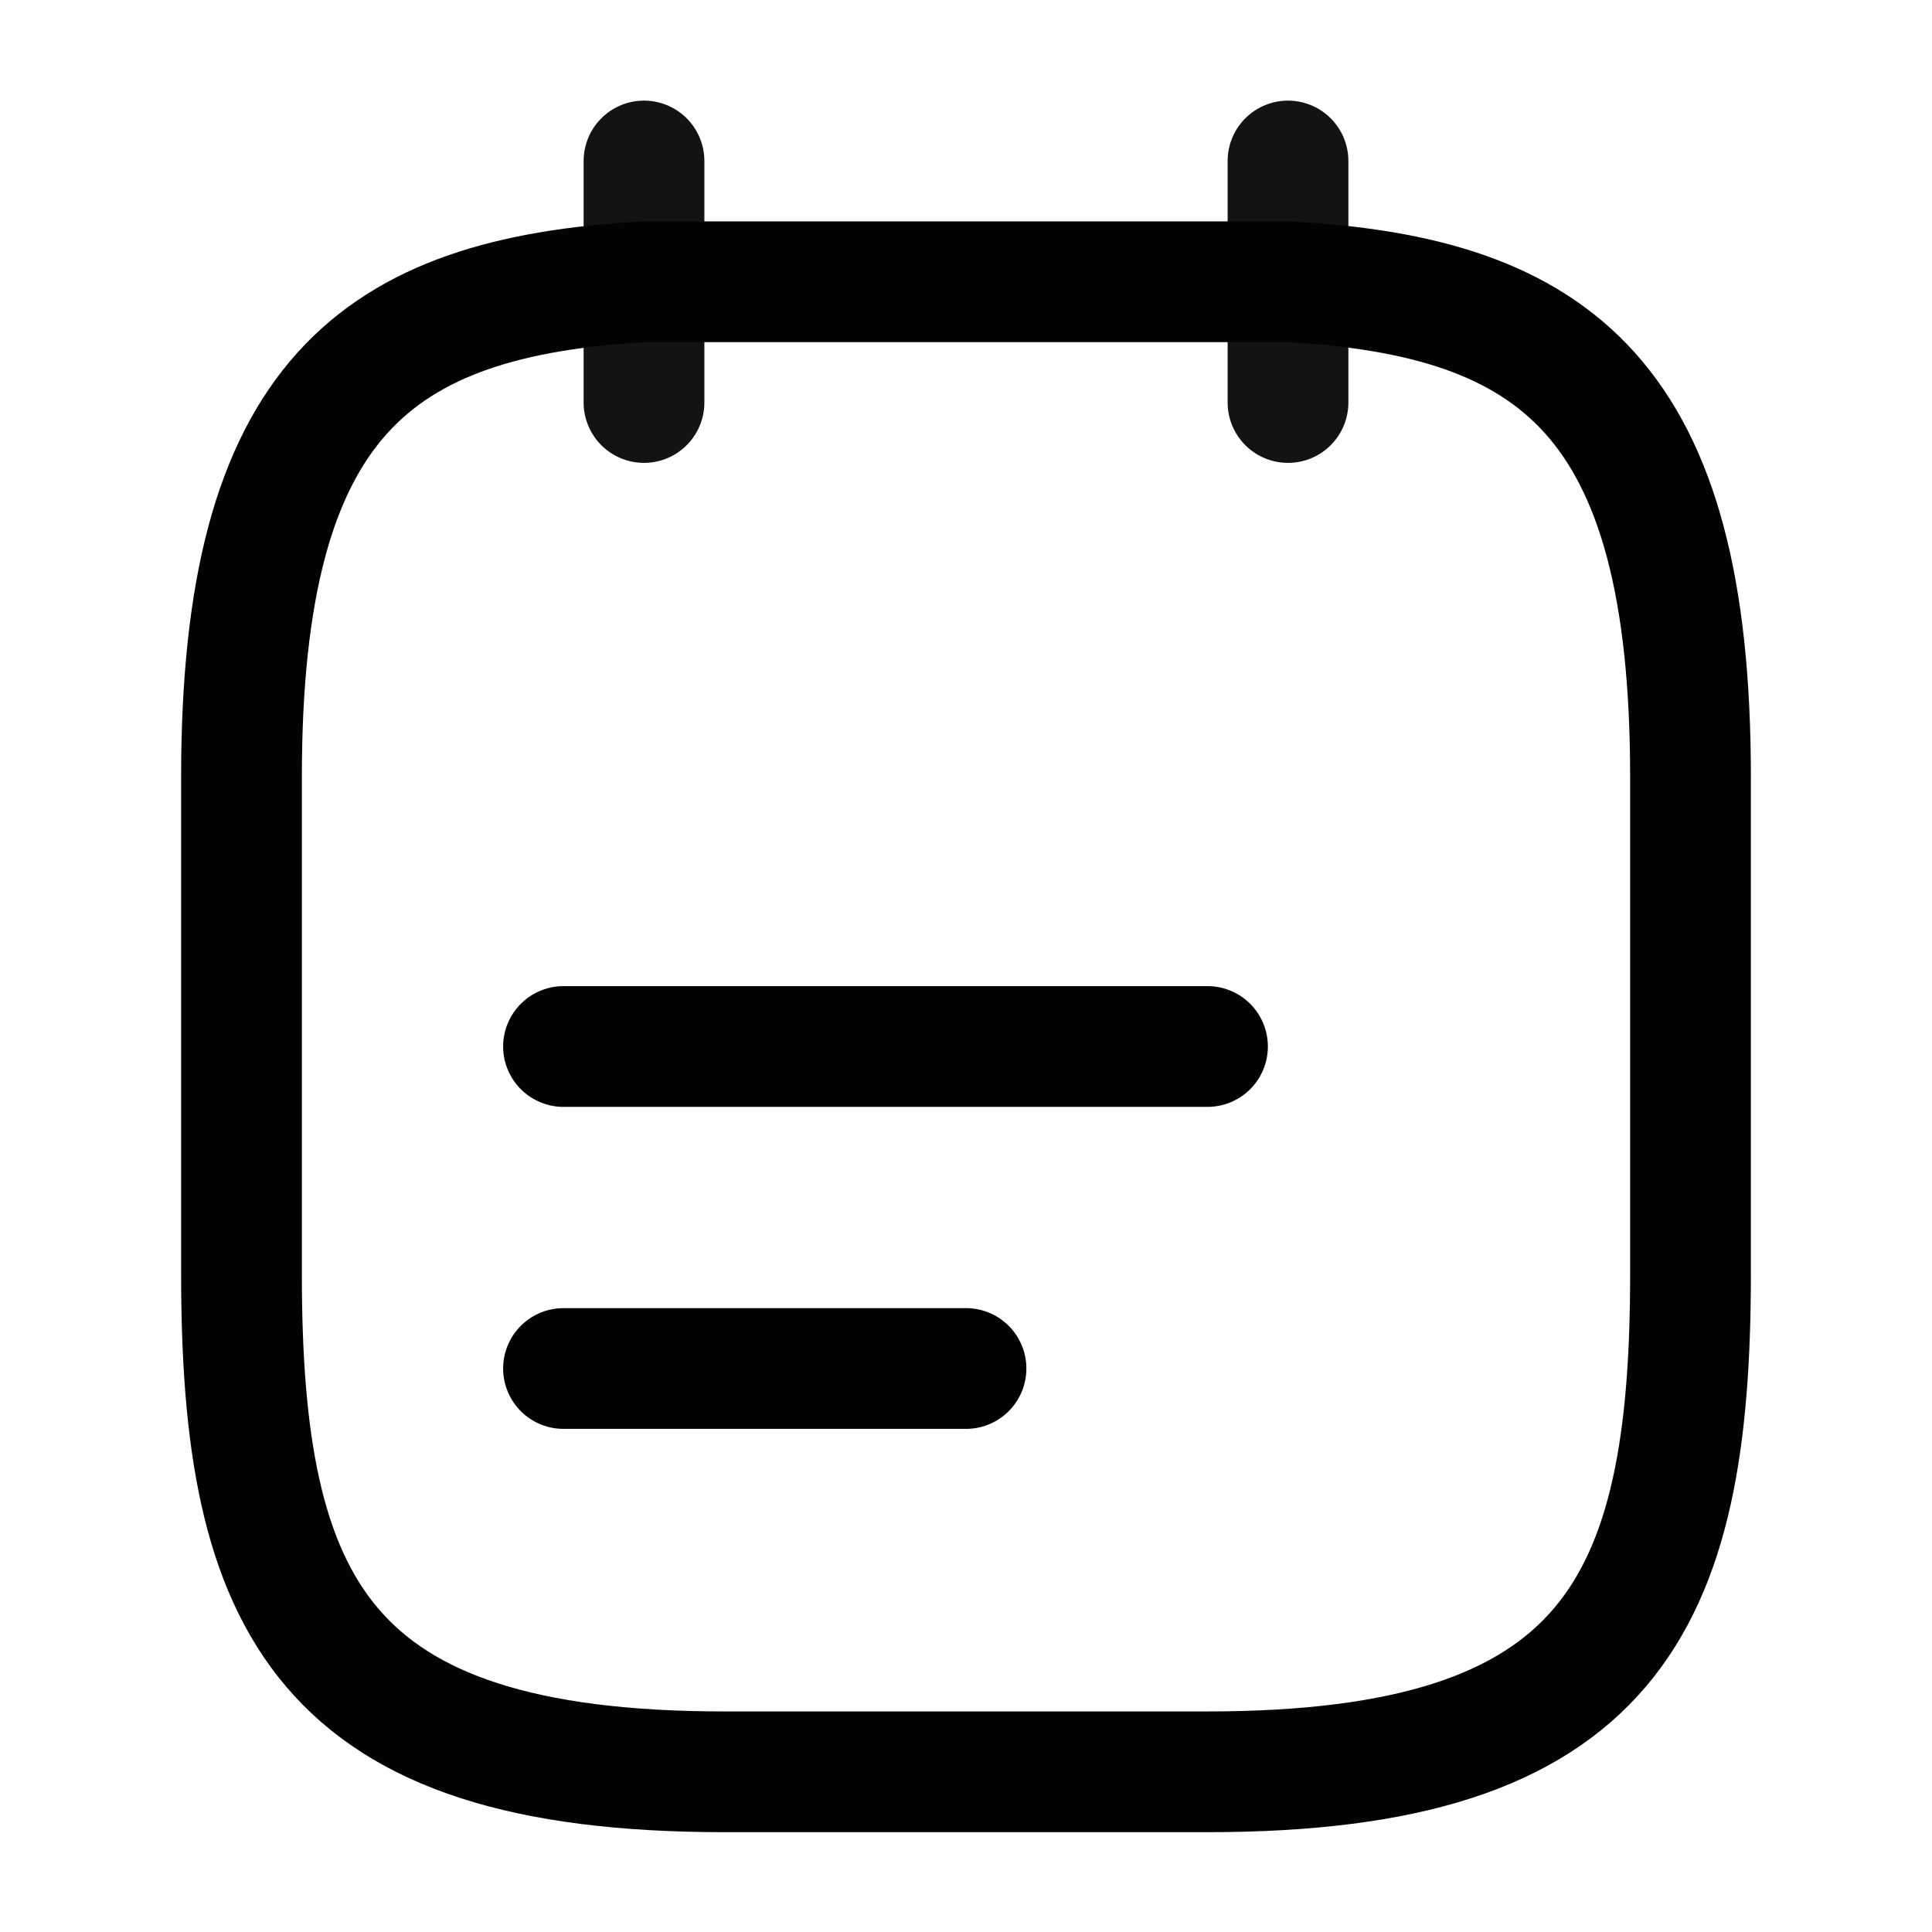
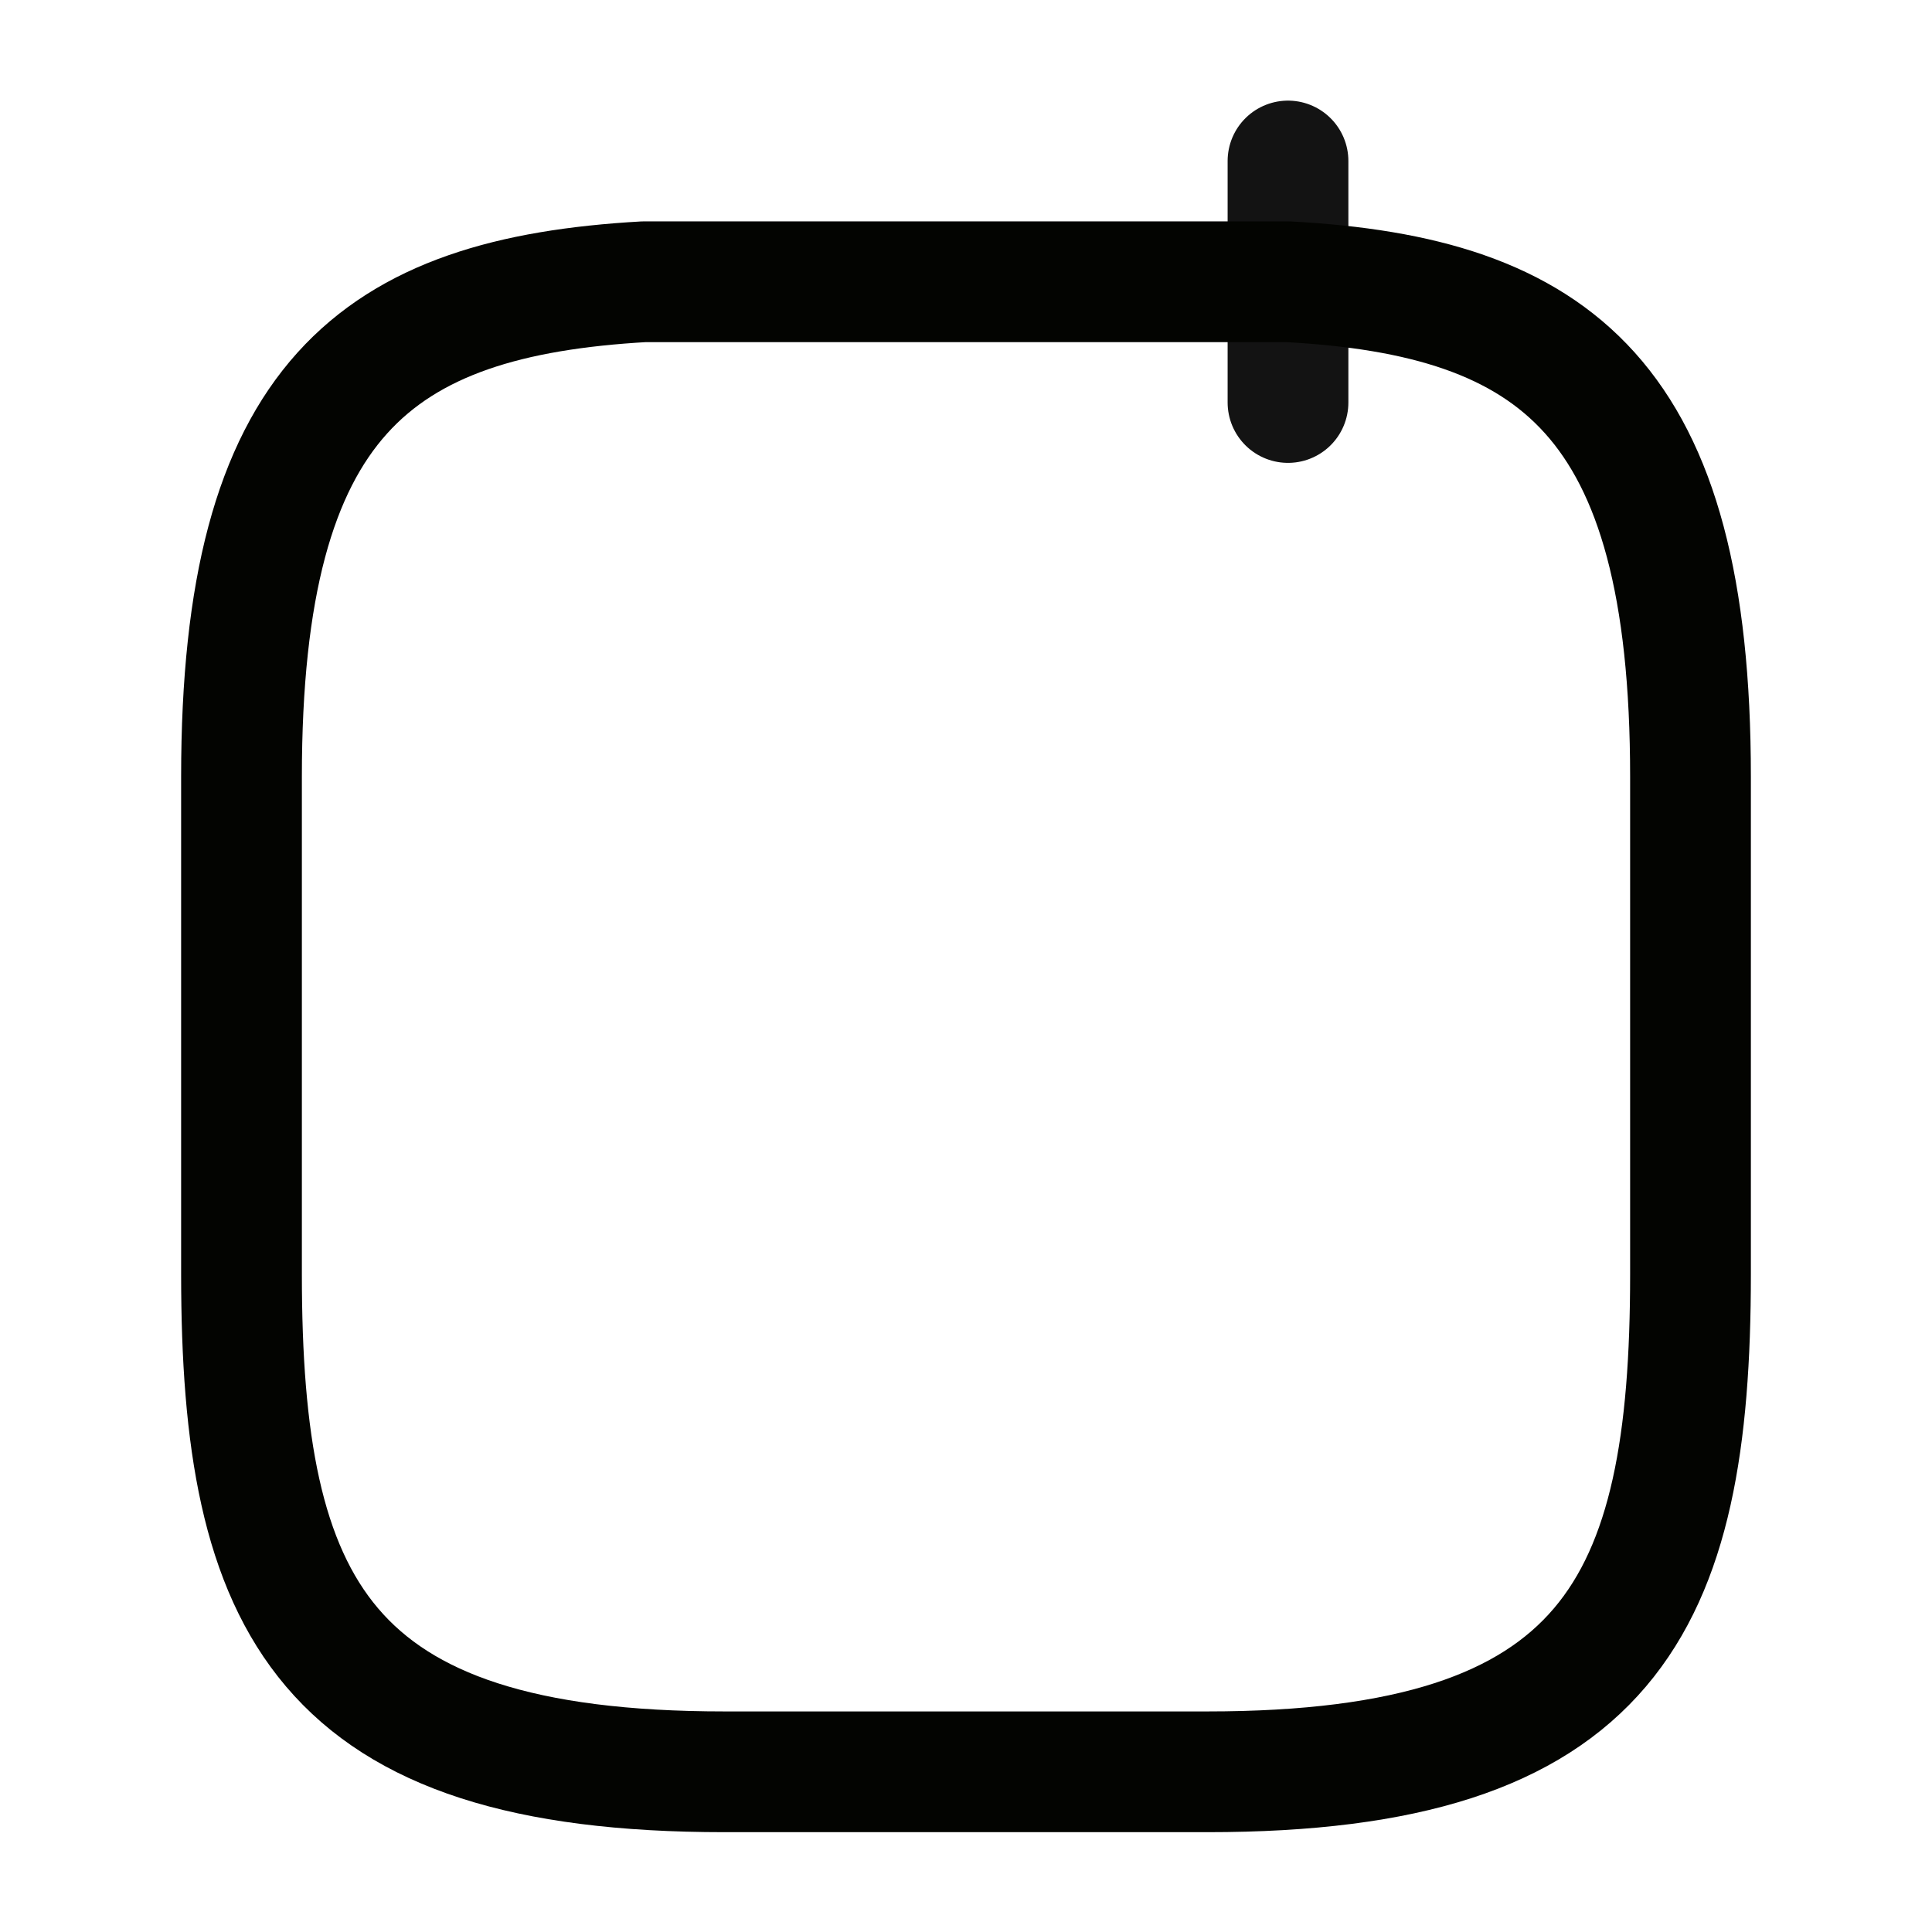
<svg xmlns="http://www.w3.org/2000/svg" width="24" height="24" viewBox="0 0 24 24" fill="none">
-   <path d="M8 2V5" stroke="#131313" stroke-width="1.5" stroke-miterlimit="10" stroke-linecap="round" stroke-linejoin="round" />
  <path d="M16 2V5" stroke="#131313" stroke-width="1.5" stroke-miterlimit="10" stroke-linecap="round" stroke-linejoin="round" />
-   <path d="M7 13H15" stroke="#030401" stroke-width="1.5" stroke-miterlimit="10" stroke-linecap="round" stroke-linejoin="round" />
-   <path d="M7 17H12" stroke="#030401" stroke-width="1.5" stroke-miterlimit="10" stroke-linecap="round" stroke-linejoin="round" />
  <path d="M16 3.5C19.33 3.68 21 4.95 21 9.65V15.83C21 19.95 20 22.01 15 22.01H9C4 22.01 3 19.95 3 15.83V9.65C3 4.95 4.67 3.69 8 3.5H16Z" stroke="#030401" stroke-width="1.5" stroke-miterlimit="10" stroke-linecap="round" stroke-linejoin="round" />
</svg>